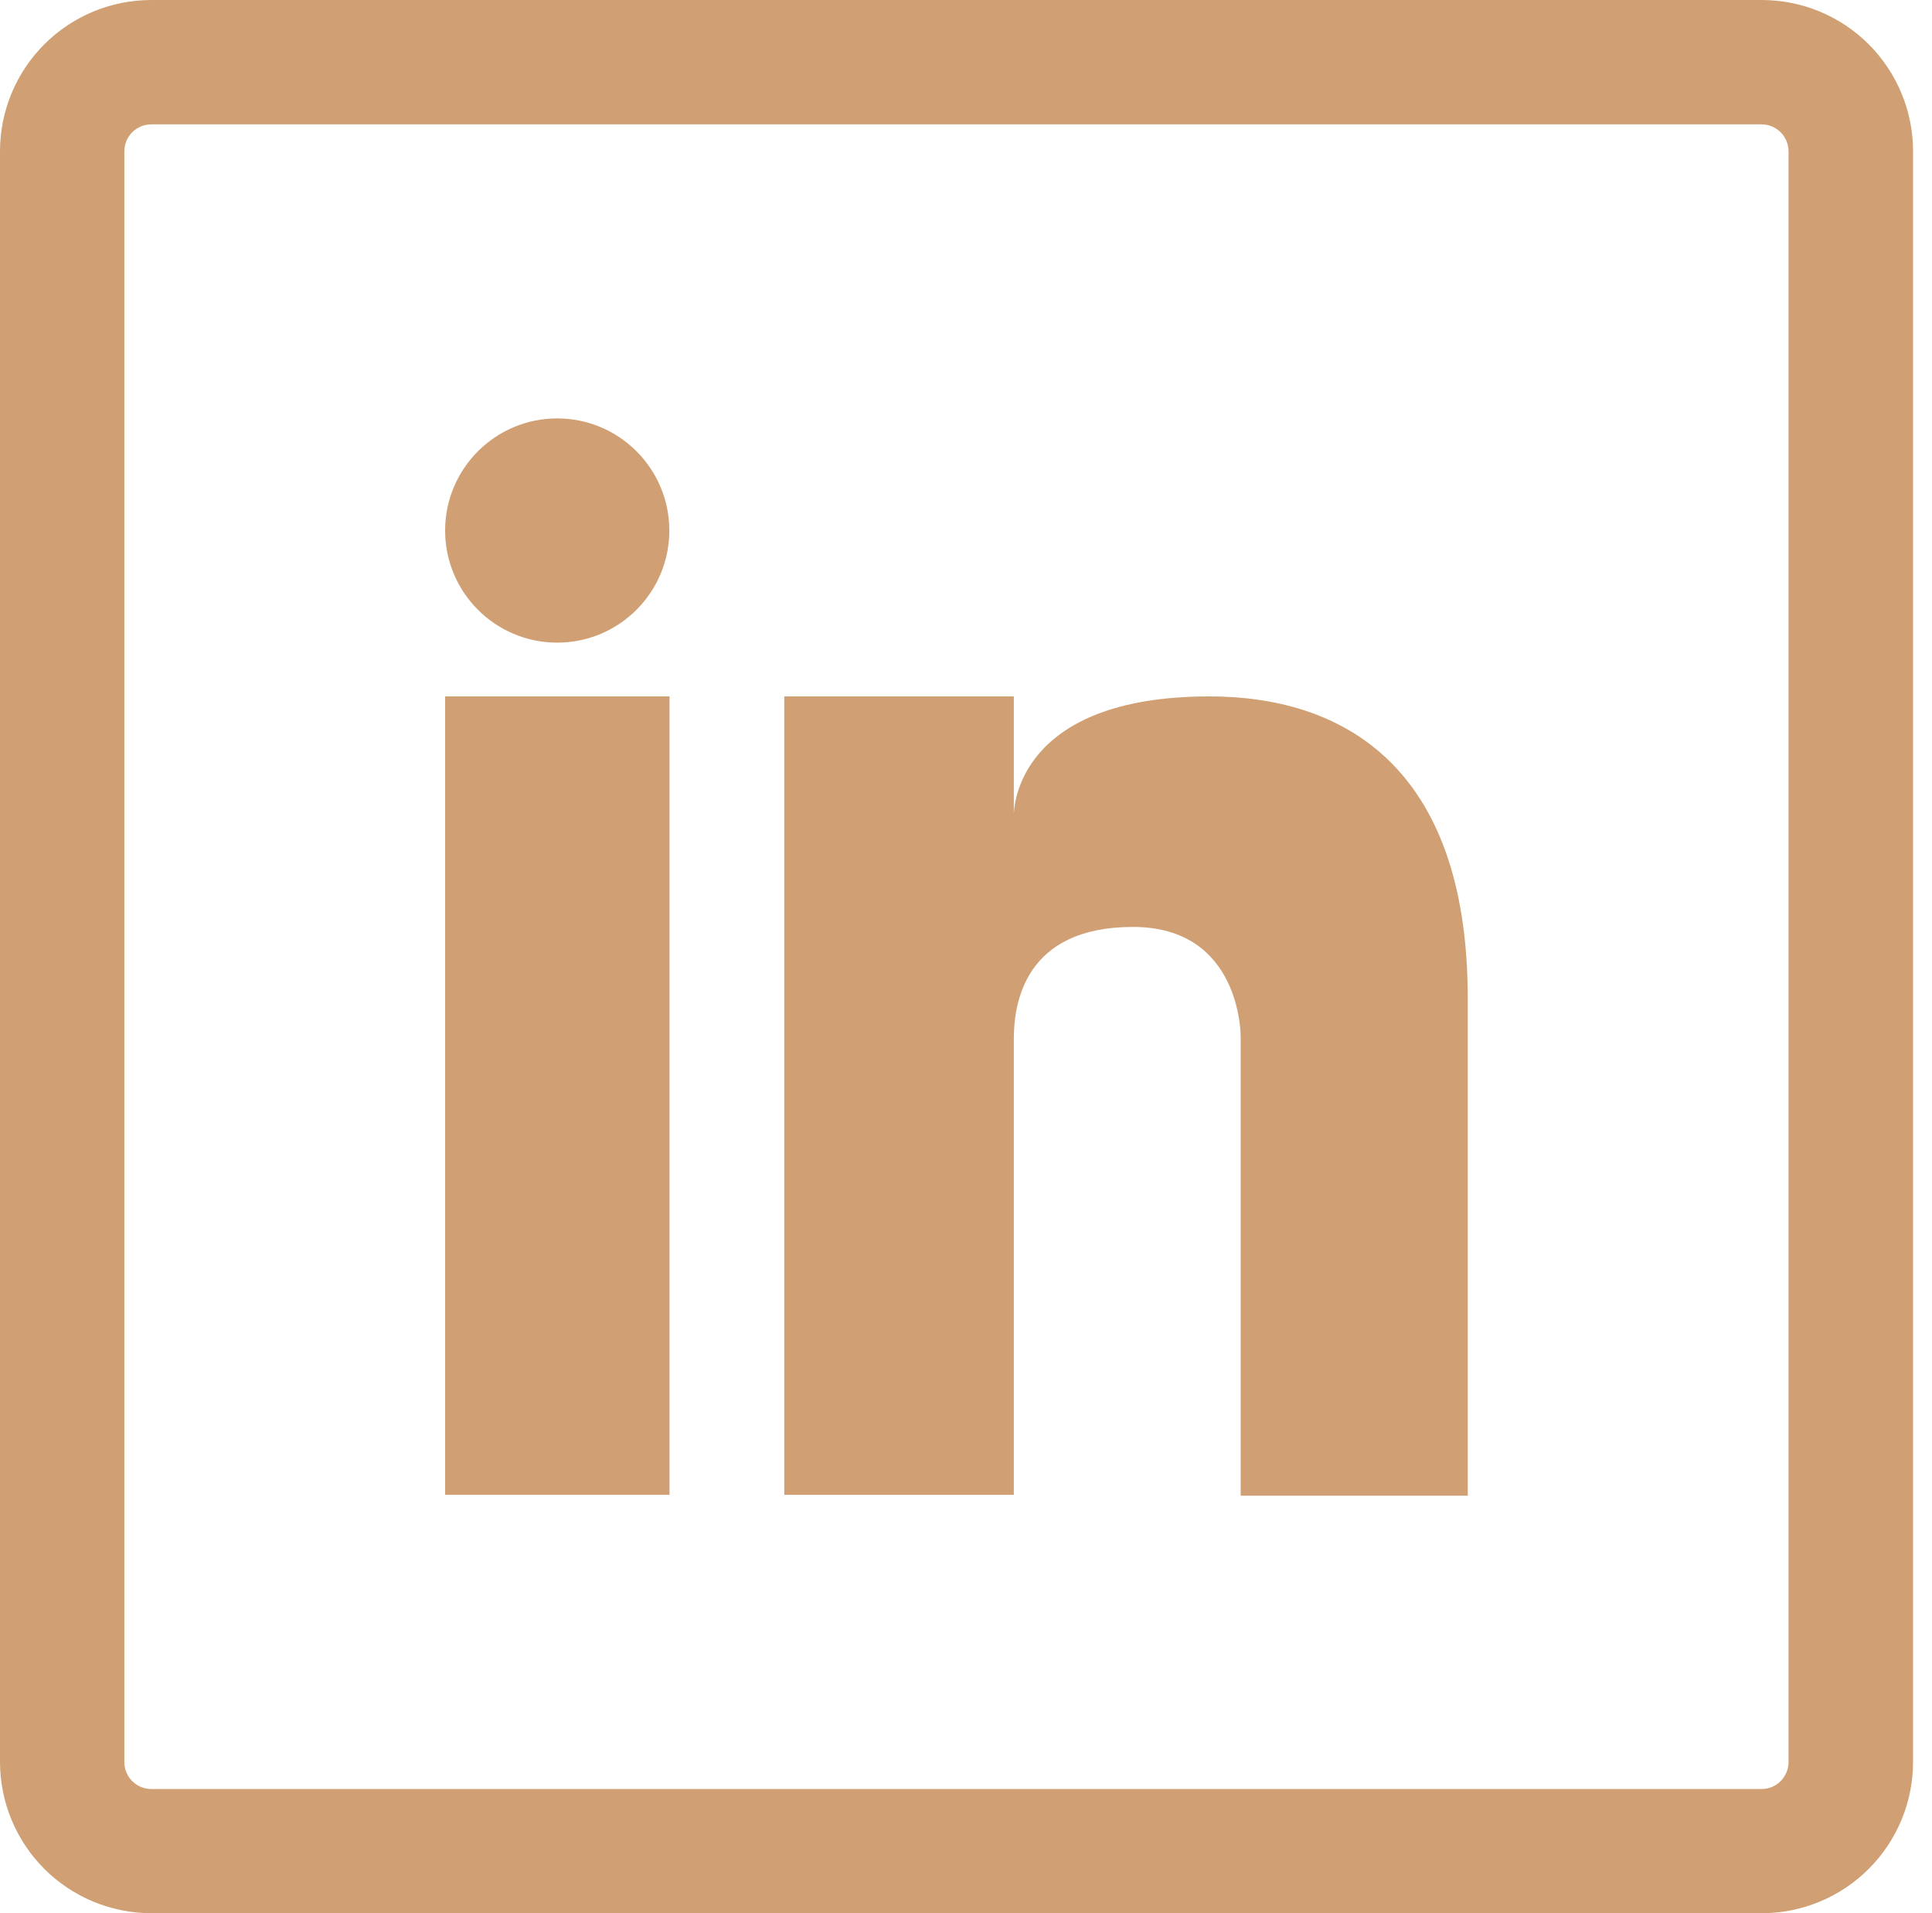
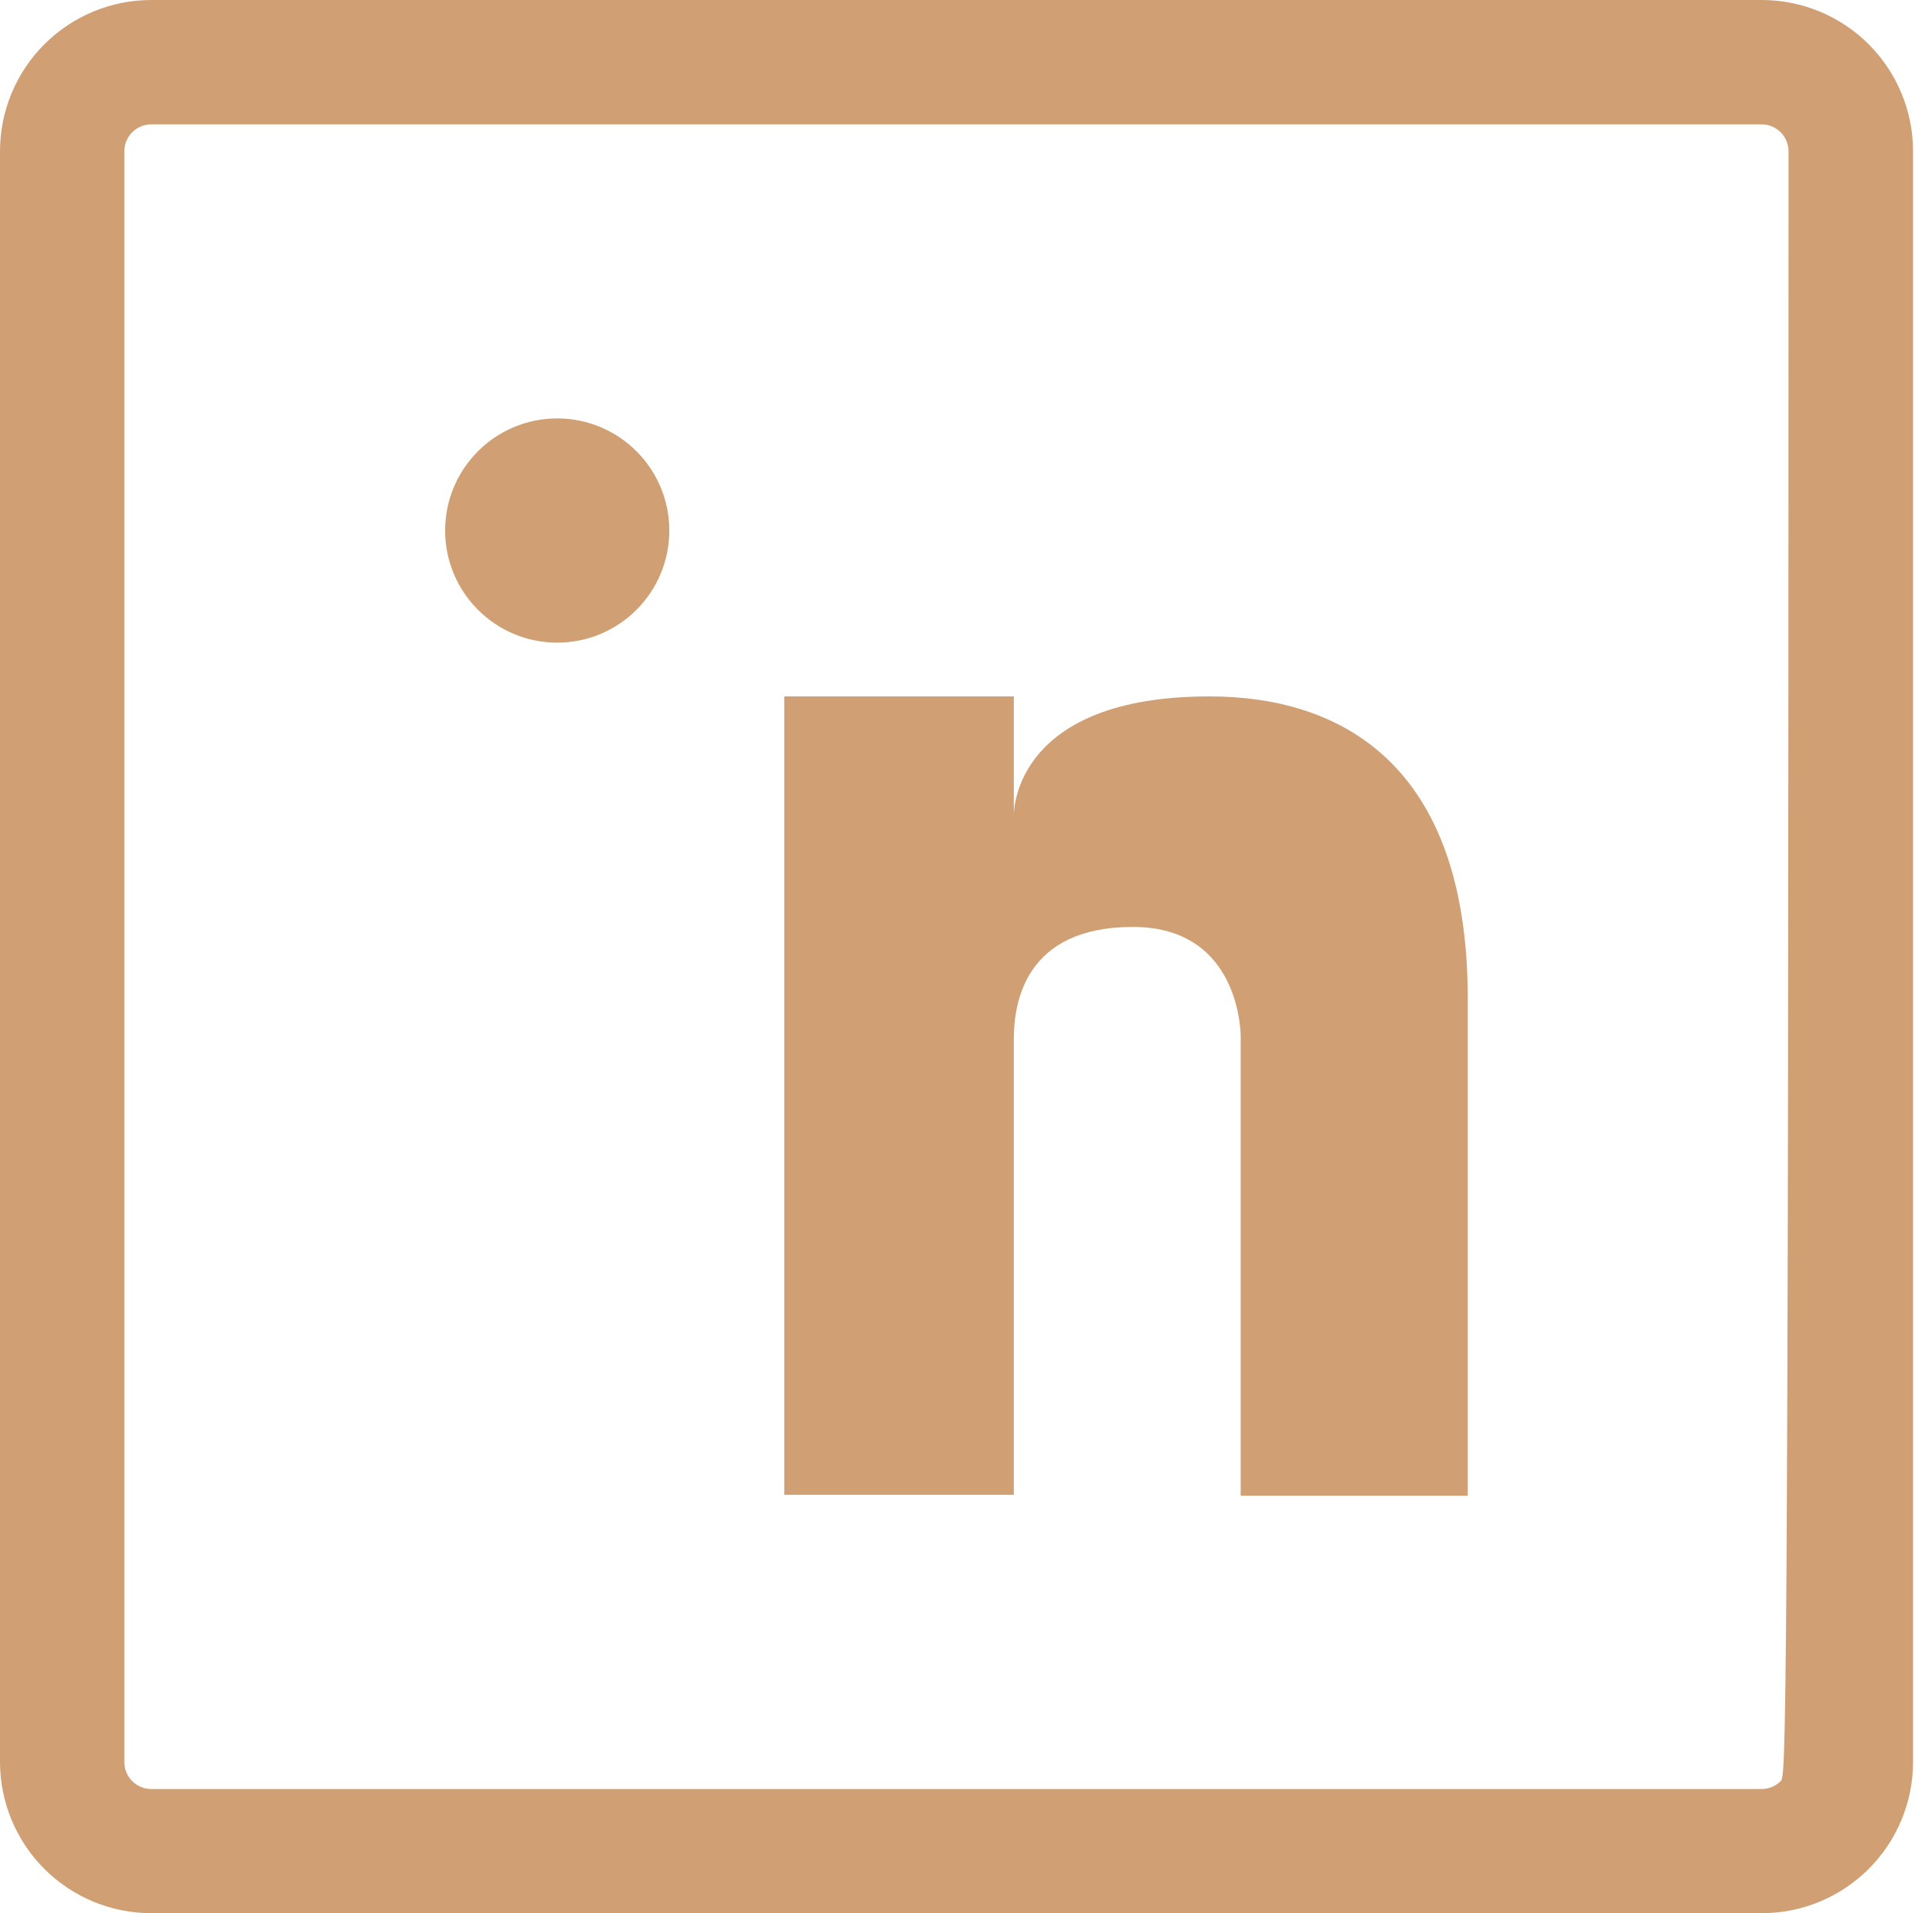
<svg xmlns="http://www.w3.org/2000/svg" width="101" height="100" viewBox="0 0 101 100" fill="none">
-   <path d="M92.09 6.5C92.464 6.5 92.823 6.649 93.087 6.913C93.351 7.177 93.5 7.536 93.5 7.91V92.1C93.5 92.474 93.351 92.833 93.087 93.097C92.823 93.362 92.464 93.51 92.09 93.51H7.91C7.536 93.51 7.177 93.362 6.913 93.097C6.649 92.833 6.5 92.474 6.5 92.1V7.91C6.5 7.536 6.649 7.177 6.913 6.913C7.177 6.649 7.536 6.5 7.91 6.5H92.1M92.1 6.32169e-06H7.91C5.812 6.32169e-06 3.8 0.833 2.317 2.317C0.833 3.8 0 5.812 0 7.91V92.1C0.003 94.196 0.837 96.206 2.32 97.687C3.803 99.168 5.814 100 7.91 100H92.1C94.198 100 96.21 99.167 97.693 97.683C99.177 96.2 100.01 94.188 100.01 92.09V7.91C100.01 6.87 99.805 5.841 99.407 4.881C99.009 3.92 98.425 3.048 97.69 2.313C96.954 1.579 96.081 0.996 95.12 0.599C94.159 0.202 93.13 -0.001 92.09 6.32169e-06H92.1Z" fill="#D0A074" />
-   <path d="M35 36.4H23.27V78.13H35V36.4Z" fill="#D0A074" />
+   <path d="M92.09 6.5C92.464 6.5 92.823 6.649 93.087 6.913C93.351 7.177 93.5 7.536 93.5 7.91C93.5 92.474 93.351 92.833 93.087 93.097C92.823 93.362 92.464 93.51 92.09 93.51H7.91C7.536 93.51 7.177 93.362 6.913 93.097C6.649 92.833 6.5 92.474 6.5 92.1V7.91C6.5 7.536 6.649 7.177 6.913 6.913C7.177 6.649 7.536 6.5 7.91 6.5H92.1M92.1 6.32169e-06H7.91C5.812 6.32169e-06 3.8 0.833 2.317 2.317C0.833 3.8 0 5.812 0 7.91V92.1C0.003 94.196 0.837 96.206 2.32 97.687C3.803 99.168 5.814 100 7.91 100H92.1C94.198 100 96.21 99.167 97.693 97.683C99.177 96.2 100.01 94.188 100.01 92.09V7.91C100.01 6.87 99.805 5.841 99.407 4.881C99.009 3.92 98.425 3.048 97.69 2.313C96.954 1.579 96.081 0.996 95.12 0.599C94.159 0.202 93.13 -0.001 92.09 6.32169e-06H92.1Z" fill="#D0A074" />
  <path d="M63.23 36.4C53.18 36.4 53 42.21 53 42.61V36.4H41V78.13H53V54.31C53 52.45 53.55 48.45 59.23 48.45C64.91 48.45 64.86 54.18 64.86 54.18V78.18H76.73V52.18C76.73 39.85 70 36.4 63.23 36.4Z" fill="#D0A074" />
  <path d="M29.13 33.59C32.366 33.59 34.99 30.966 34.99 27.73C34.99 24.494 32.366 21.87 29.13 21.87C25.894 21.87 23.27 24.494 23.27 27.73C23.27 30.966 25.894 33.59 29.13 33.59Z" fill="#D0A074" />
</svg>